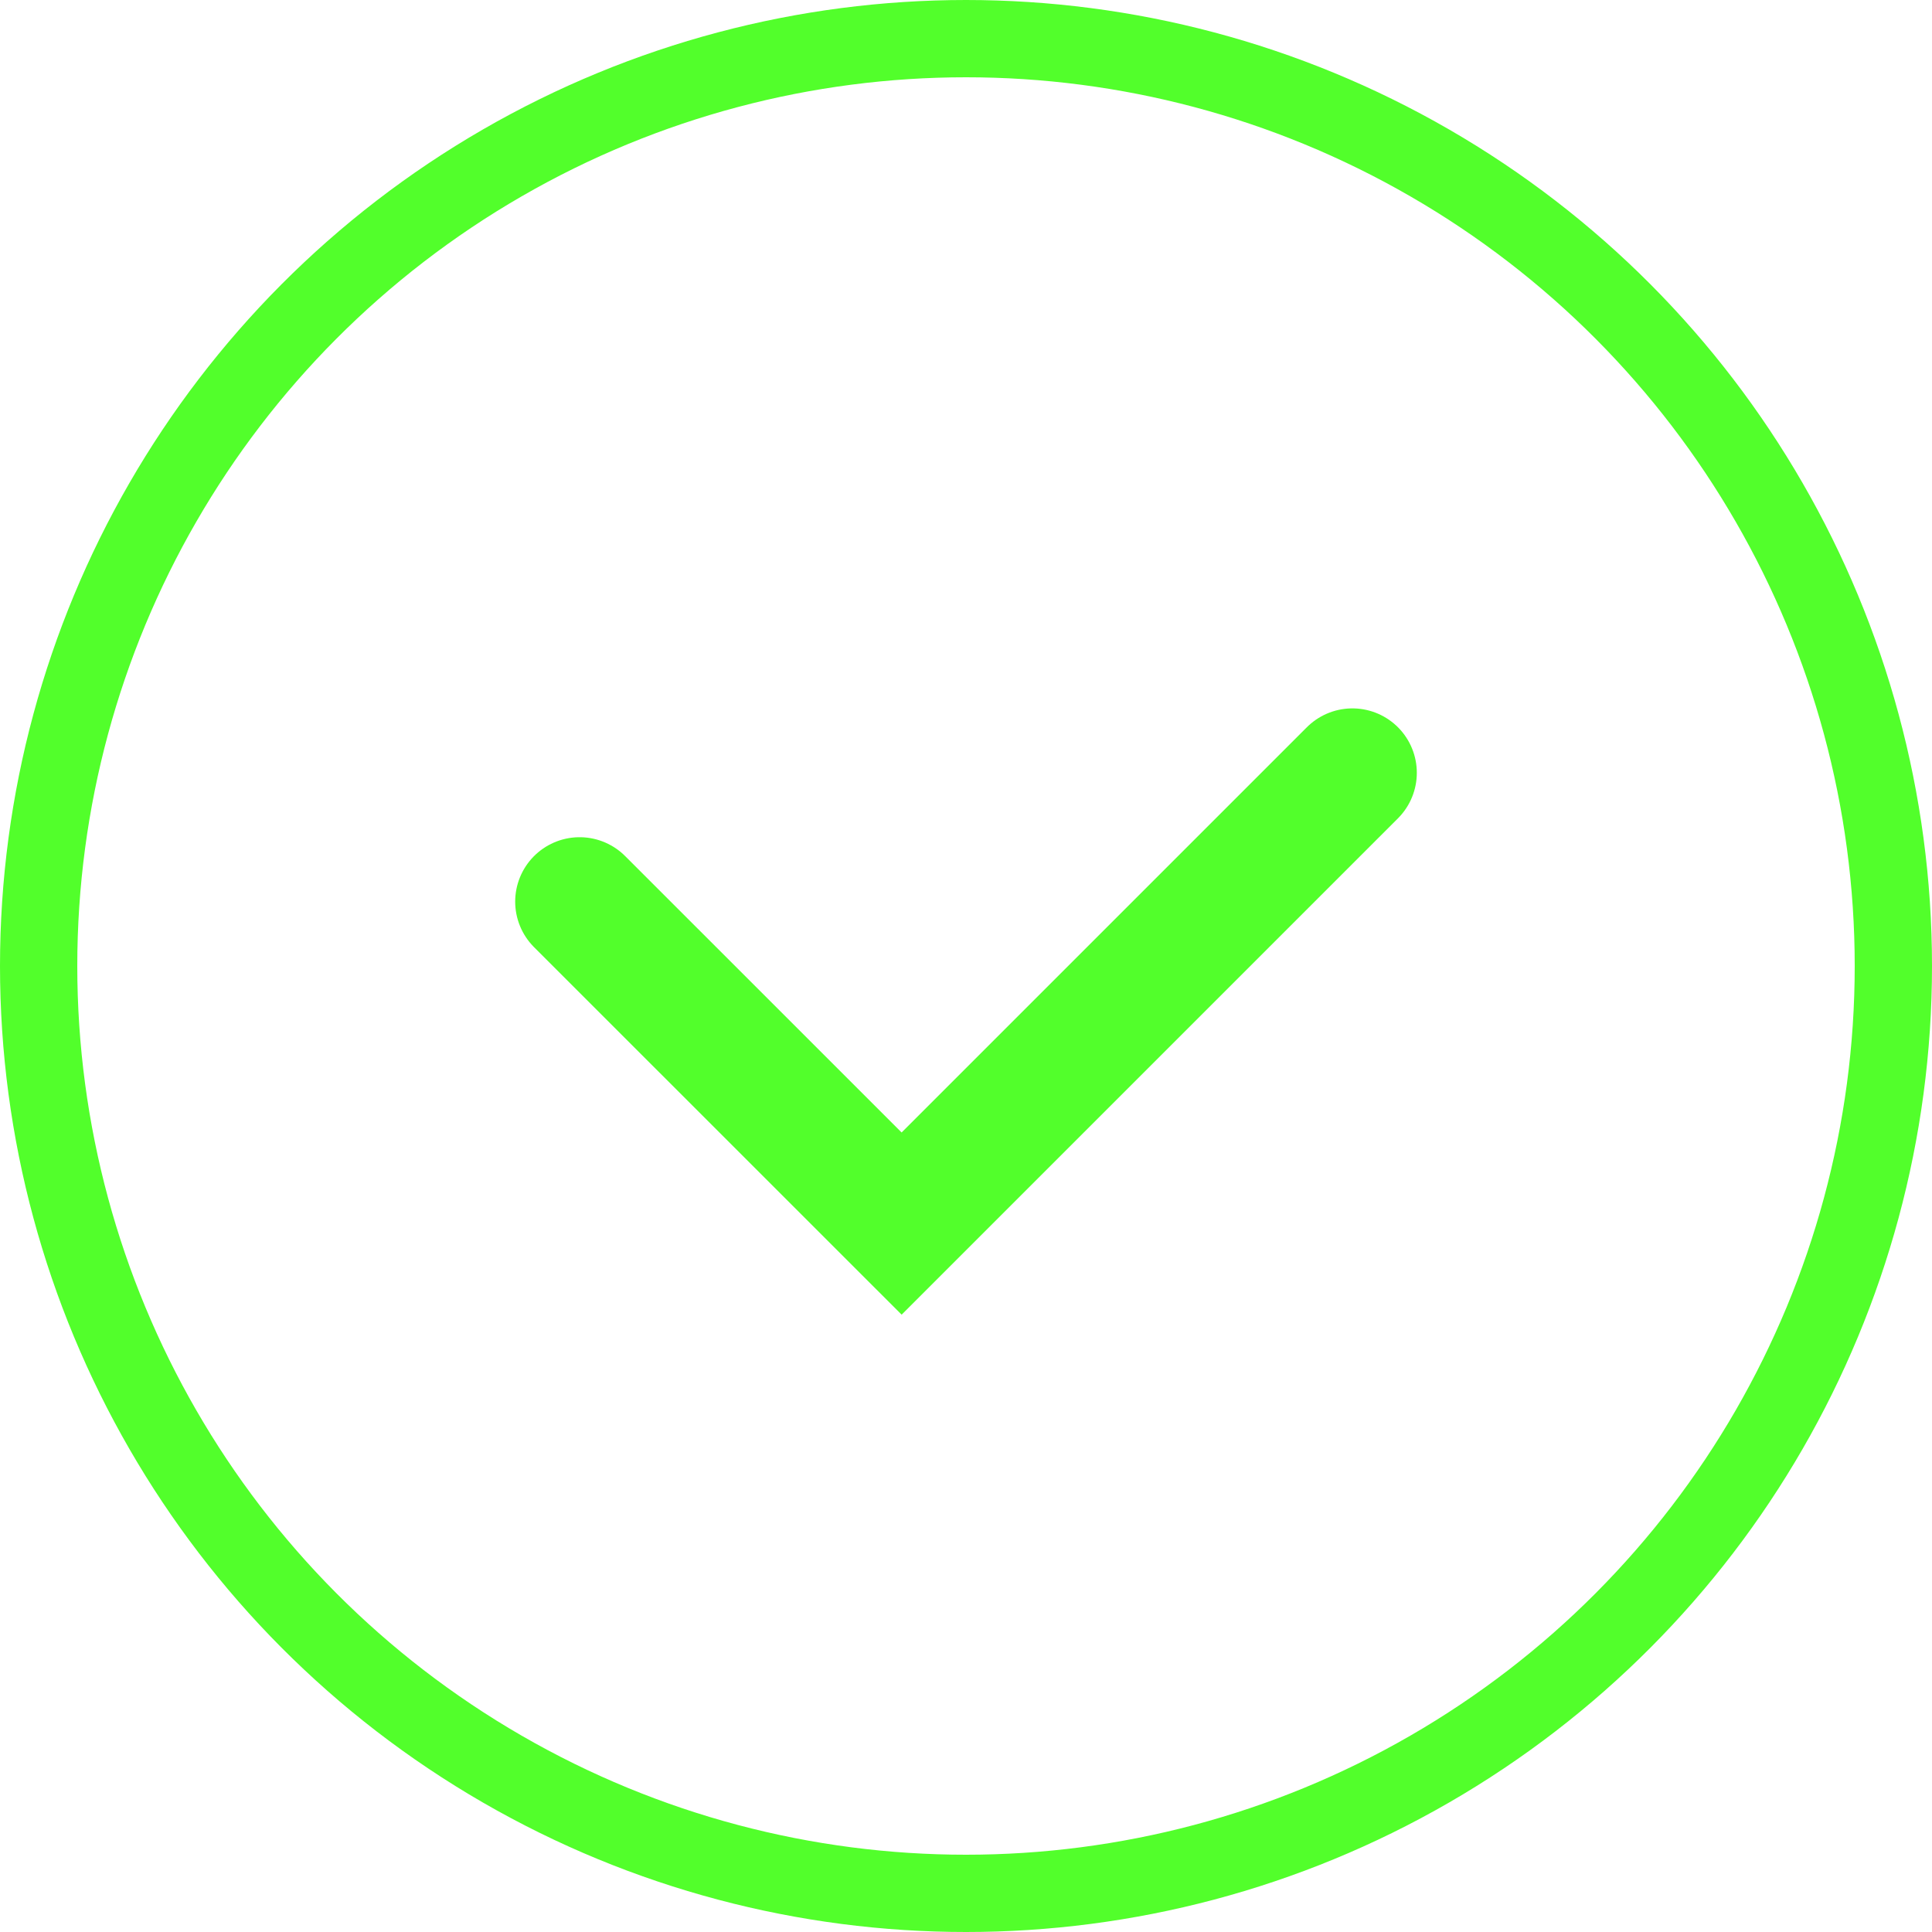
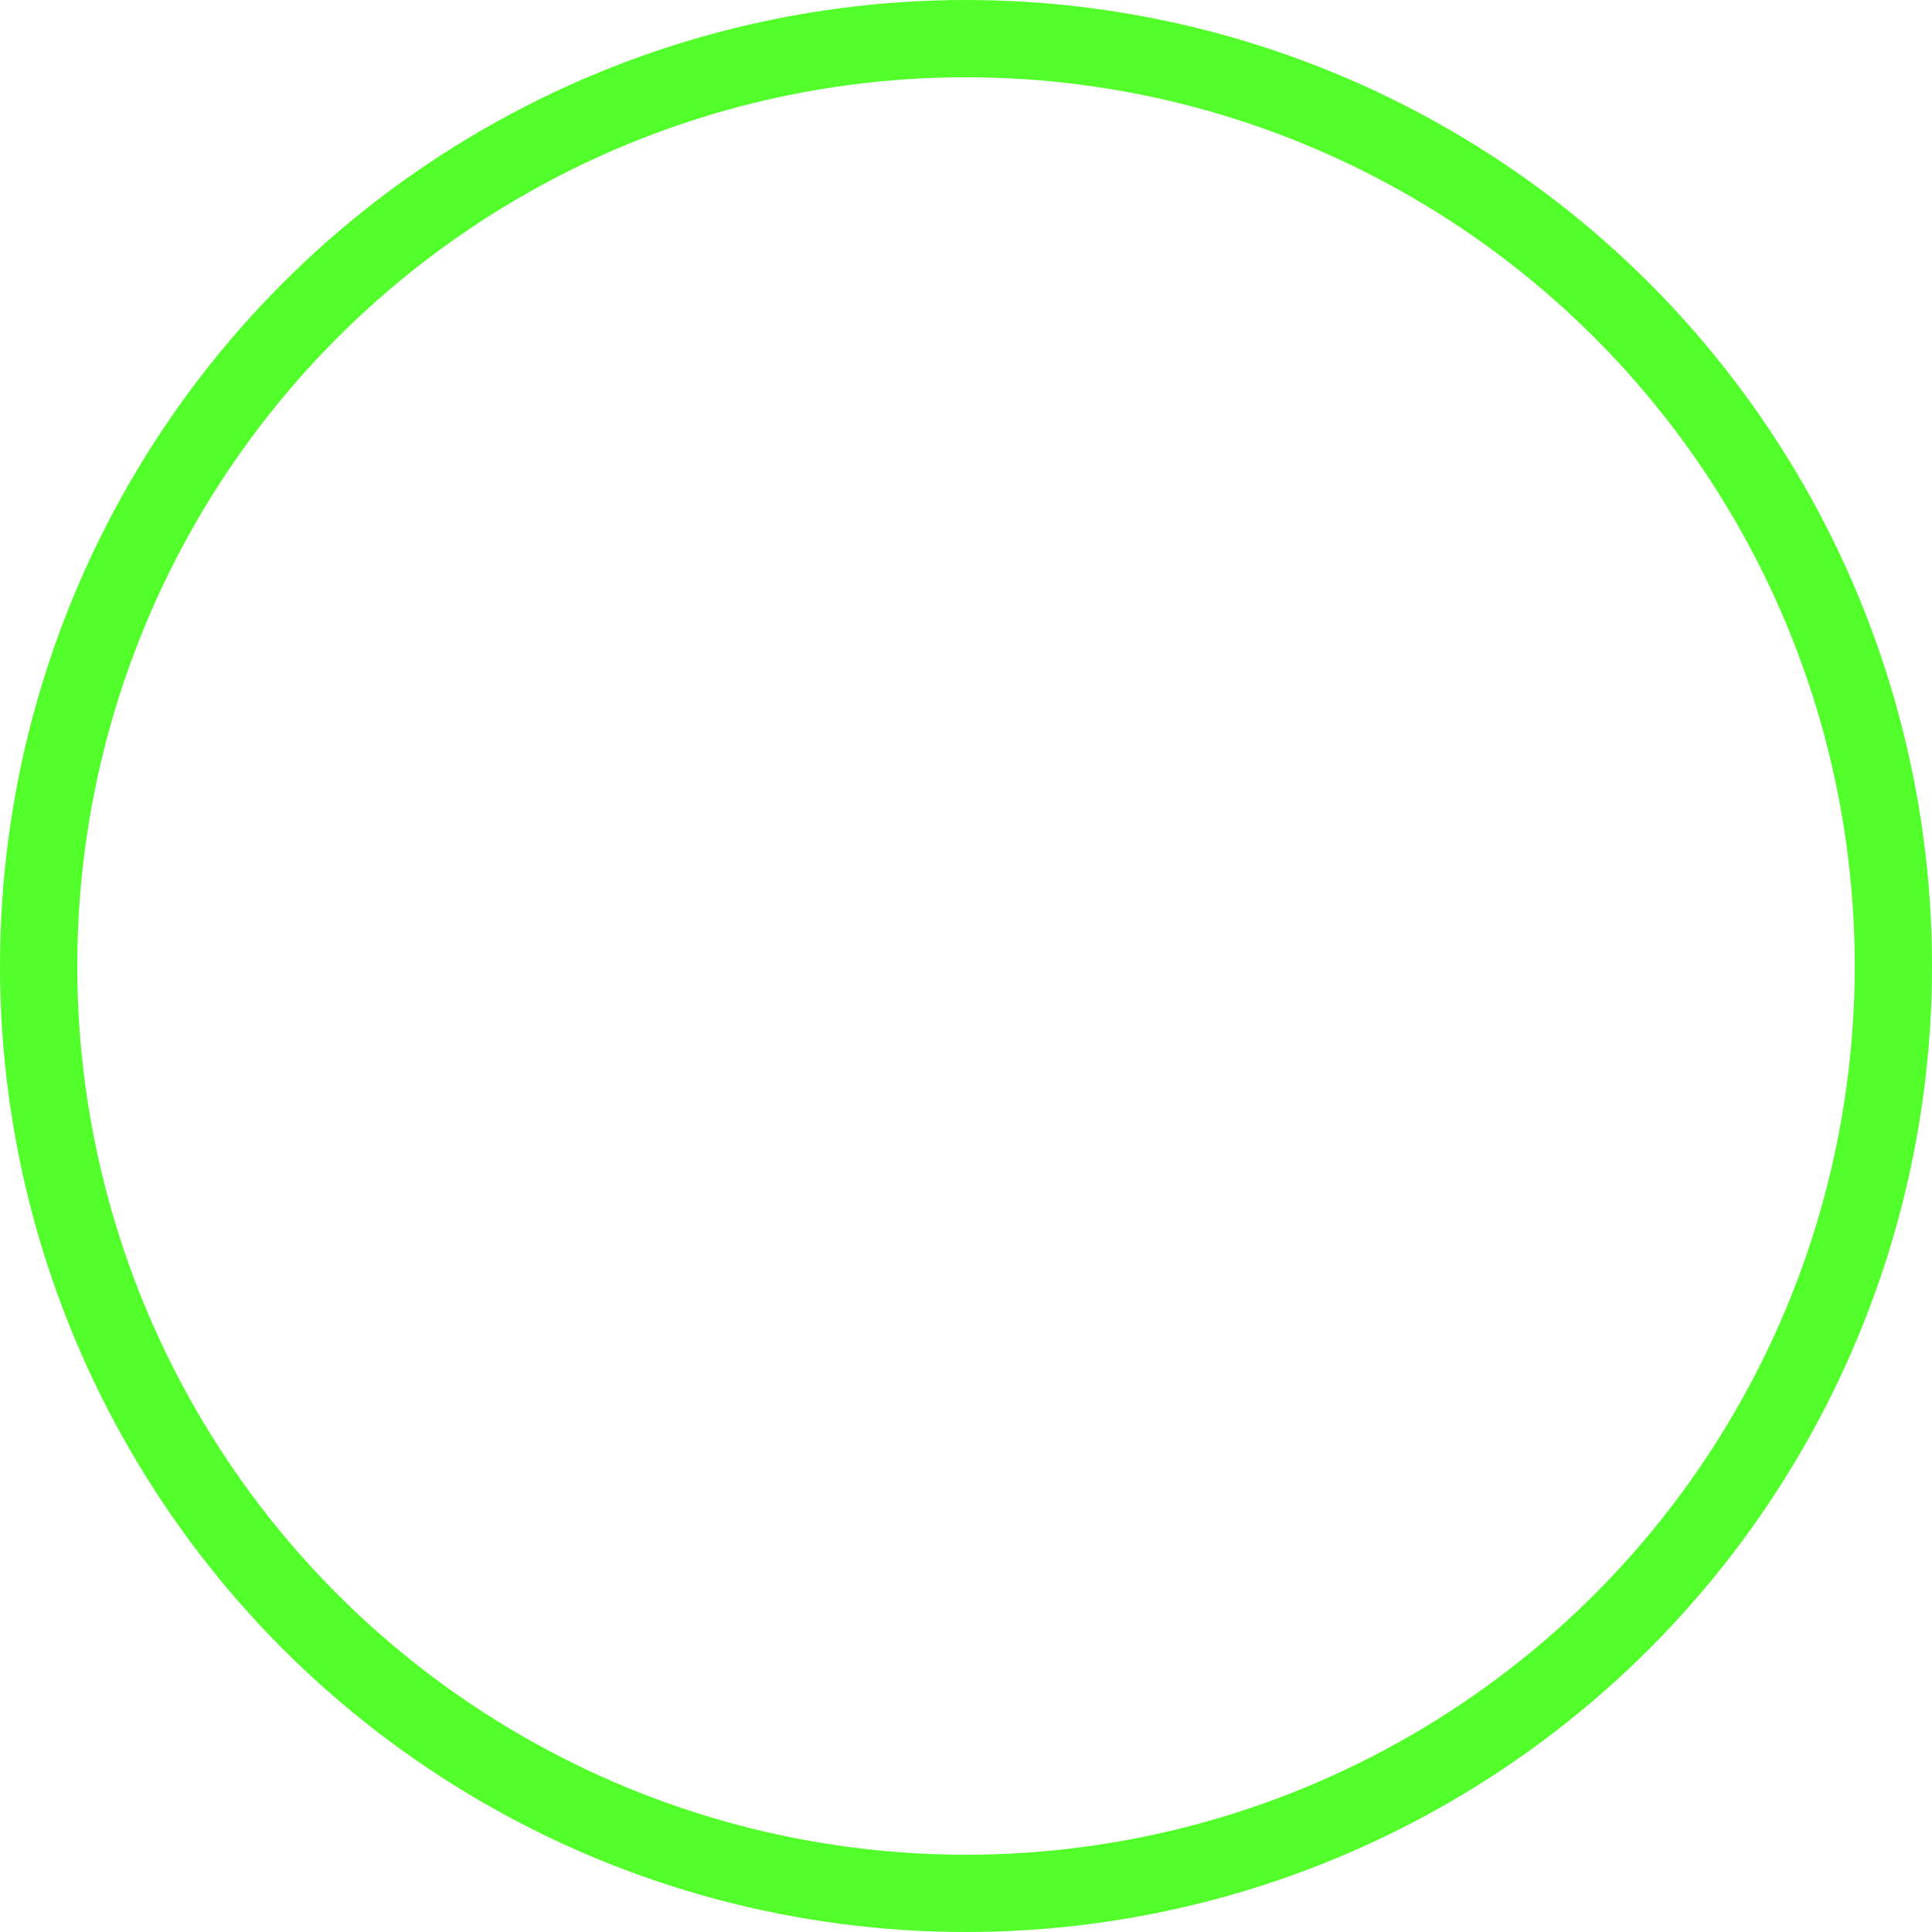
<svg xmlns="http://www.w3.org/2000/svg" width="25" height="25" viewBox="0 0 25 25" fill="none">
  <circle cx="12.5" cy="12.5" r="12" stroke="#52FF2B" />
-   <path d="M7.5 11.667L11.667 15.833L17.5 10" stroke="#52FF2B" stroke-width="1.667" stroke-linecap="round" />
</svg>